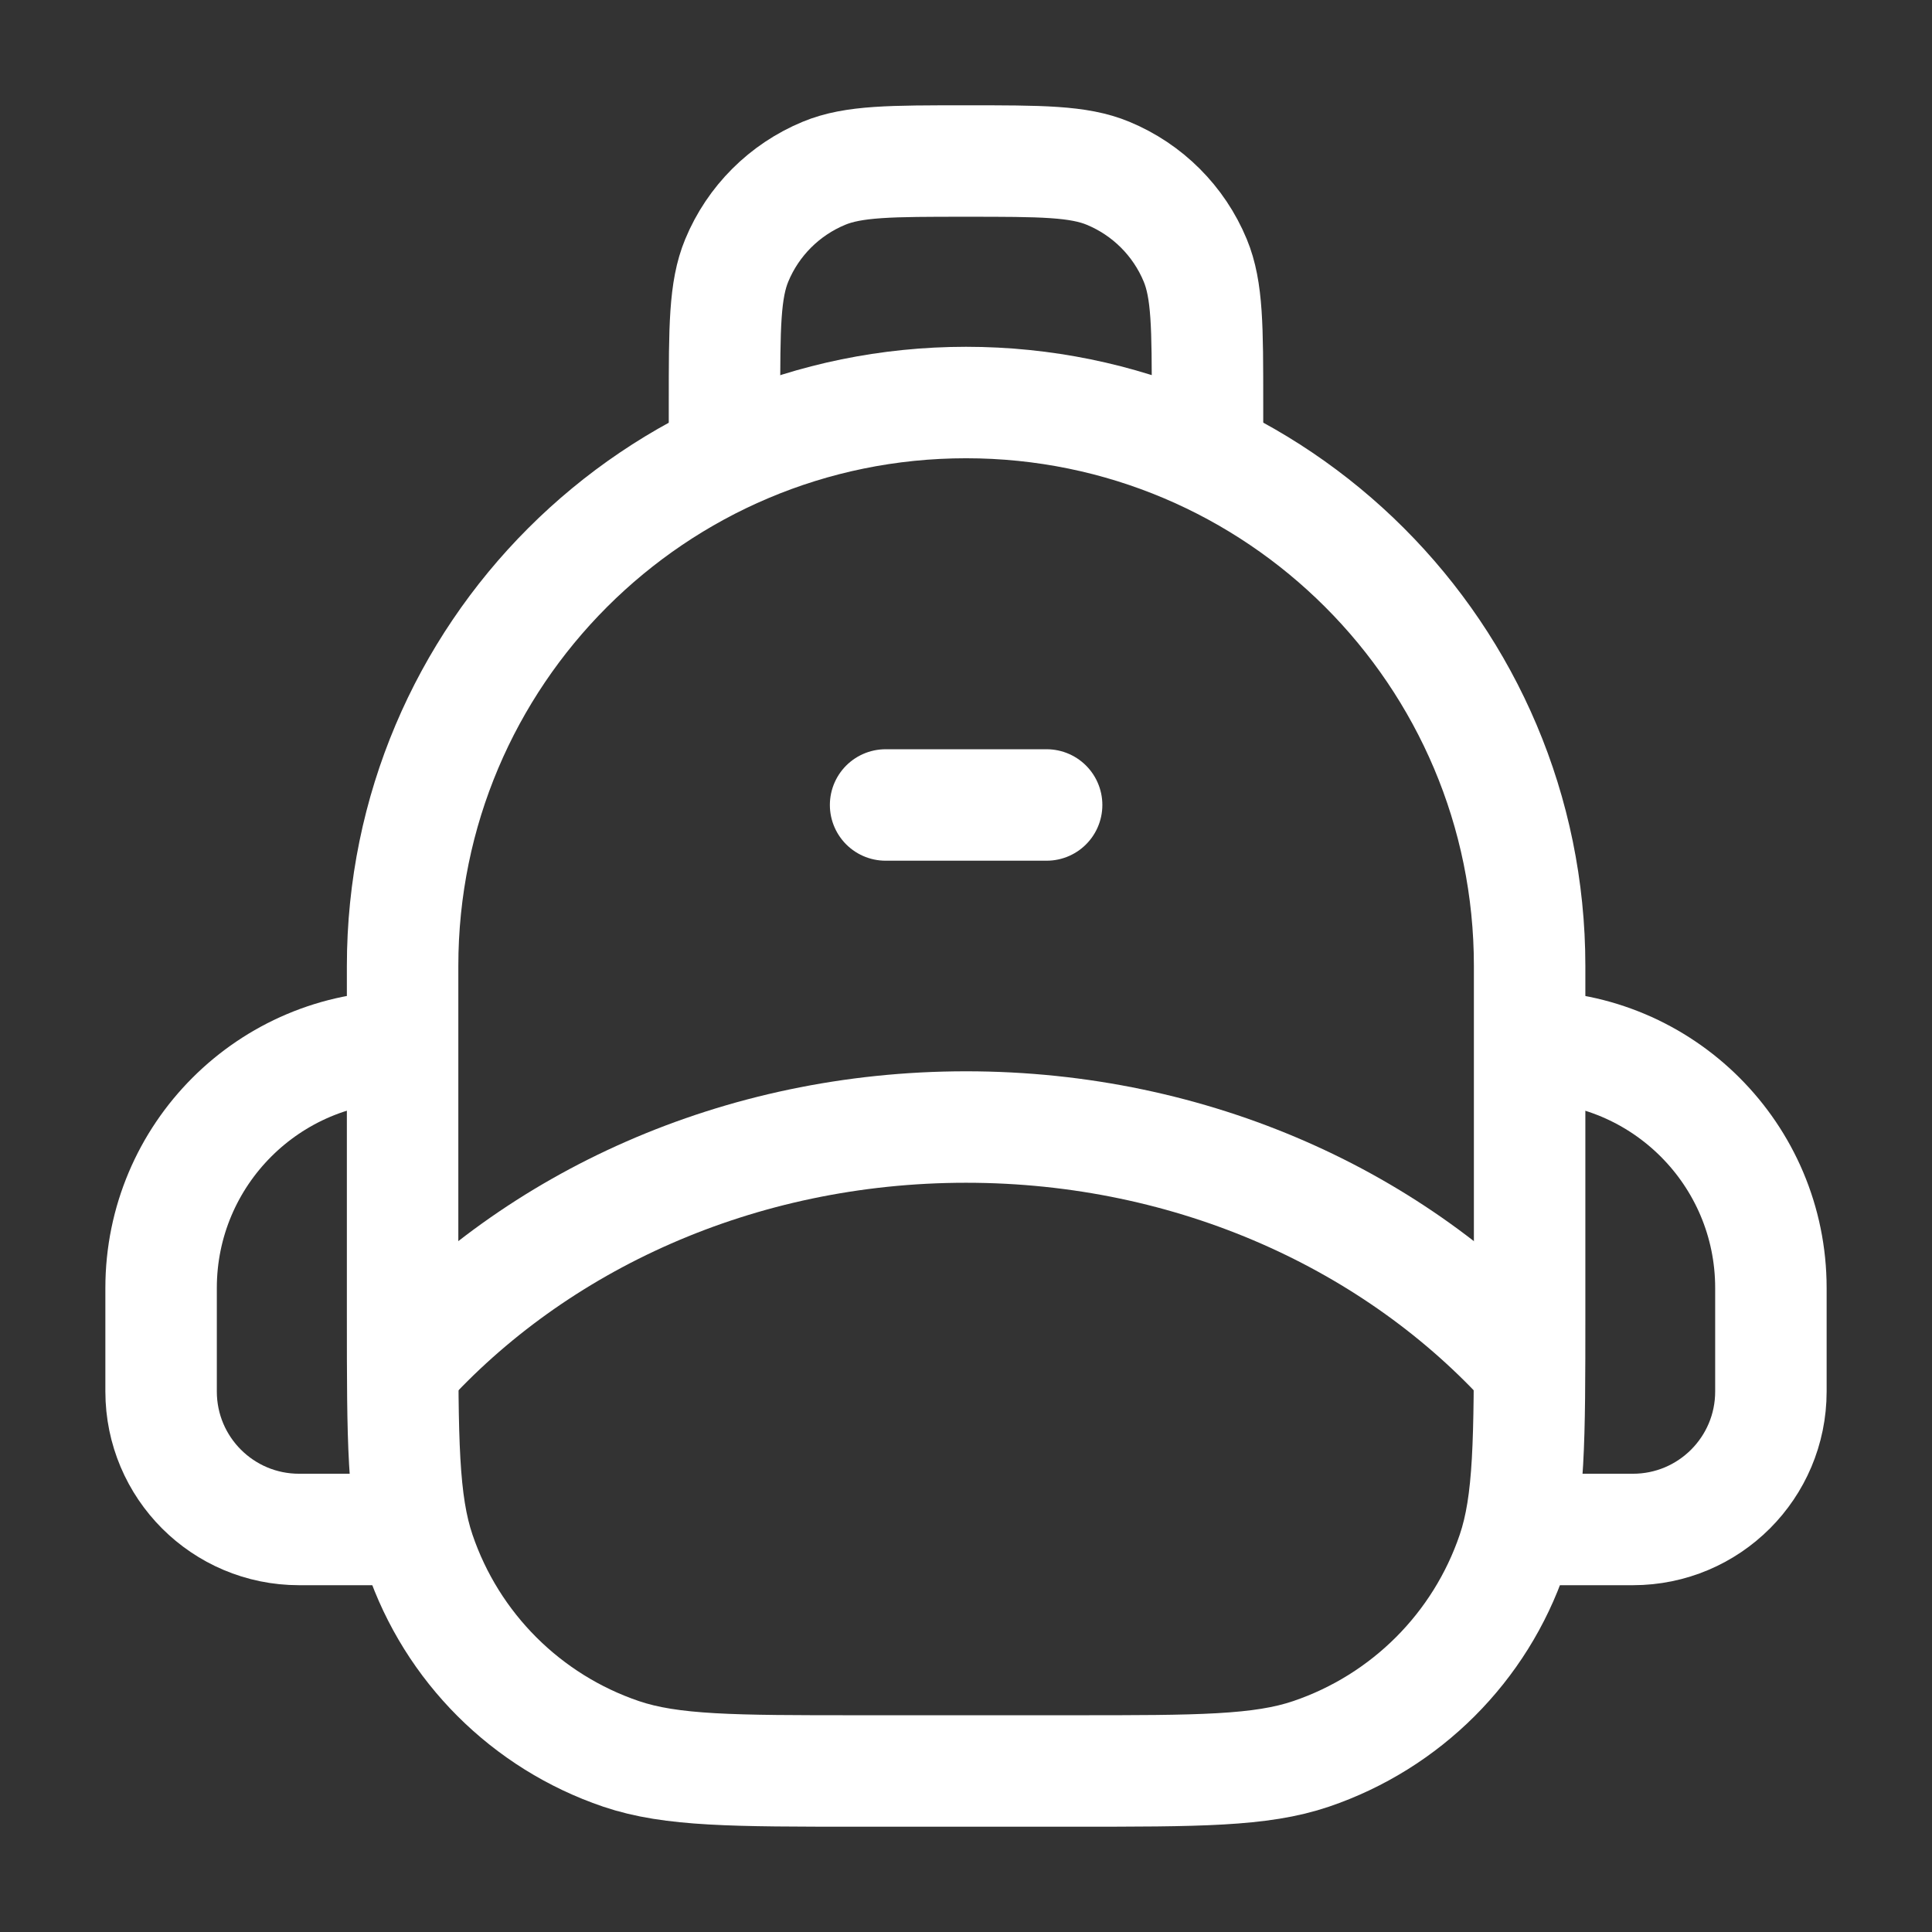
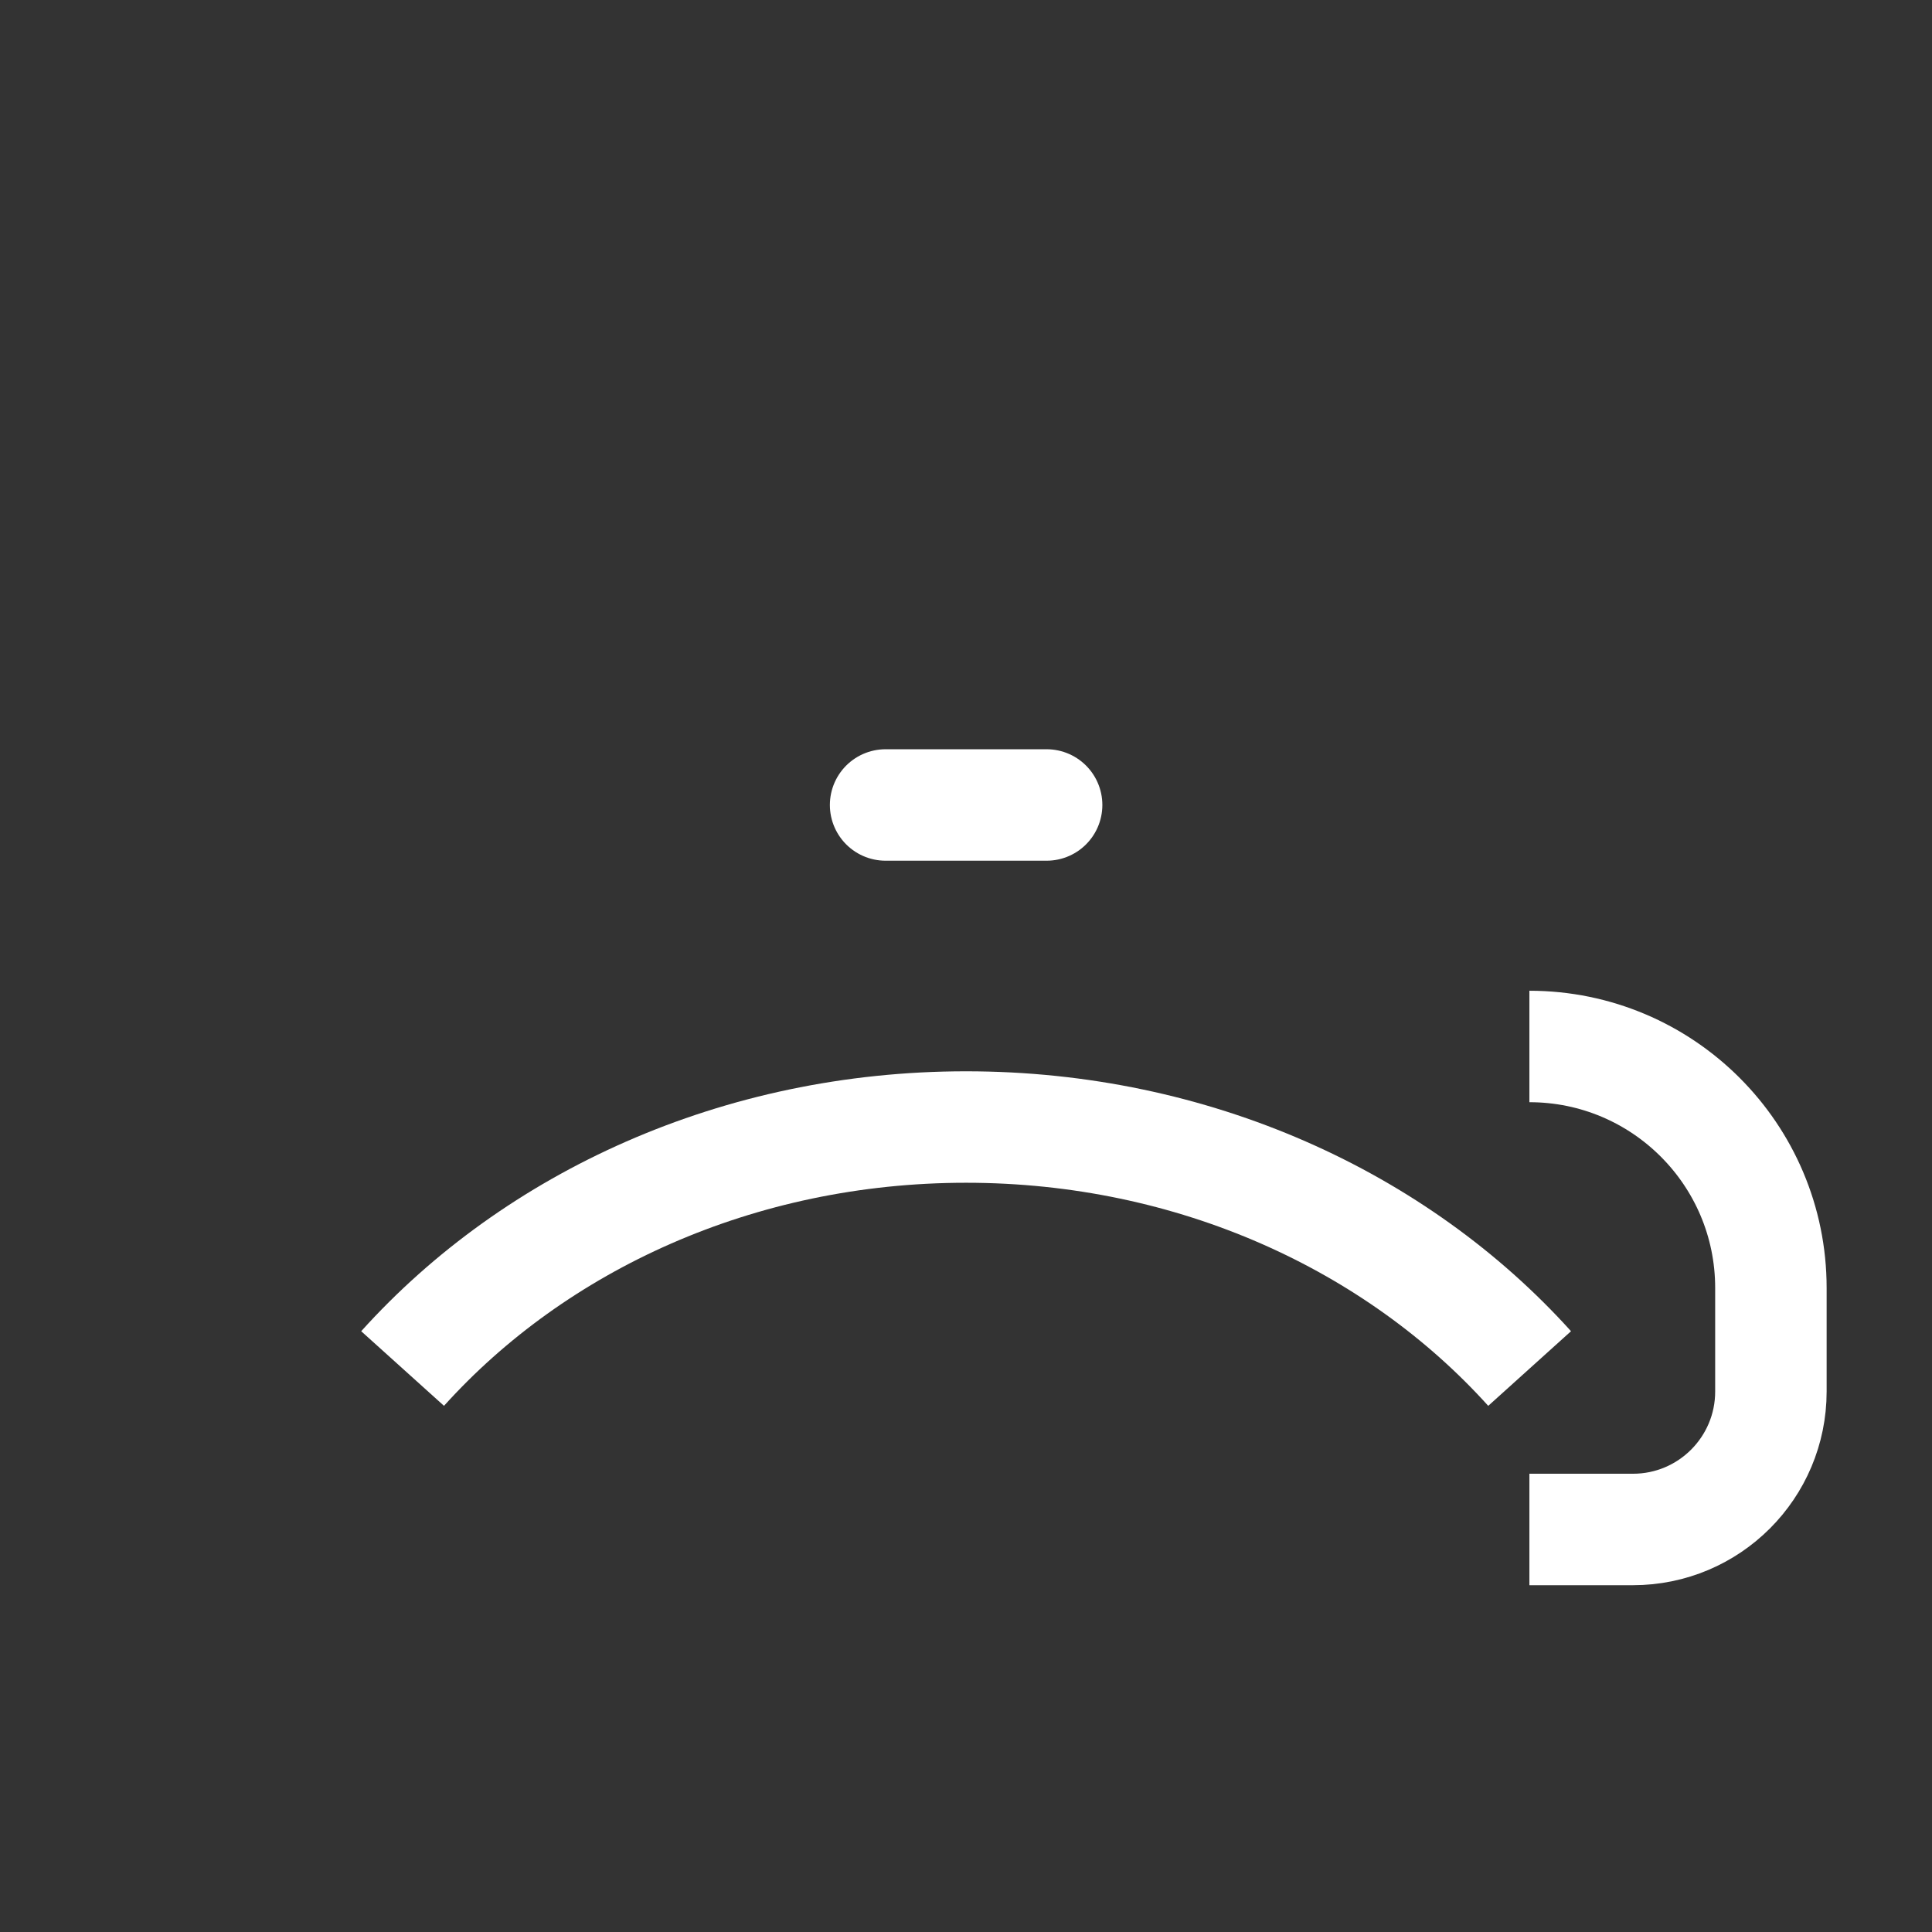
<svg xmlns="http://www.w3.org/2000/svg" width="26" height="26" viewBox="0 0 26 26" fill="none">
  <rect x="0" y="0" width="26" height="26" fill="#333333" stroke="none" />
-   <path d="M5.418 13C5.418 8.812 8.813 5.417 13.001 5.417C17.189 5.417 20.585 8.812 20.585 13V17.694C20.585 19.375 20.585 20.215 20.355 20.893C19.922 22.169 18.92 23.17 17.644 23.603C16.967 23.833 16.126 23.833 14.446 23.833H11.557C9.876 23.833 9.036 23.833 8.358 23.603C7.083 23.17 6.081 22.169 5.648 20.893C5.418 20.215 5.418 19.375 5.418 17.694V13Z" stroke="white" stroke-width="1.5" stroke-linejoin="round" />
  <path d="M5.418 18.417C7.205 16.434 9.938 15.167 13.001 15.167C16.064 15.167 18.797 16.434 20.585 18.417" stroke="white" stroke-width="1.5" stroke-linejoin="round" />
  <path d="M11.918 10.833H14.085" stroke="white" stroke-width="1.5" stroke-linecap="round" />
-   <path d="M9.75 6.5V5.417C9.75 4.407 9.75 3.902 9.915 3.504C10.135 2.973 10.557 2.552 11.088 2.332C11.486 2.167 11.99 2.167 13 2.167C14.01 2.167 14.514 2.167 14.912 2.332C15.443 2.552 15.865 2.973 16.085 3.504C16.25 3.902 16.25 4.407 16.25 5.417V6.5" stroke="white" stroke-width="1.5" />
-   <path d="M5.418 20.583H4.025C2.999 20.583 2.168 19.752 2.168 18.726V17.333C2.168 15.538 3.623 14.083 5.418 14.083" stroke="white" stroke-width="1.5" />
  <path d="M20.582 20.583H21.975C23.001 20.583 23.832 19.752 23.832 18.726V17.333C23.832 15.538 22.377 14.083 20.582 14.083" stroke="white" stroke-width="1.5" />
</svg>